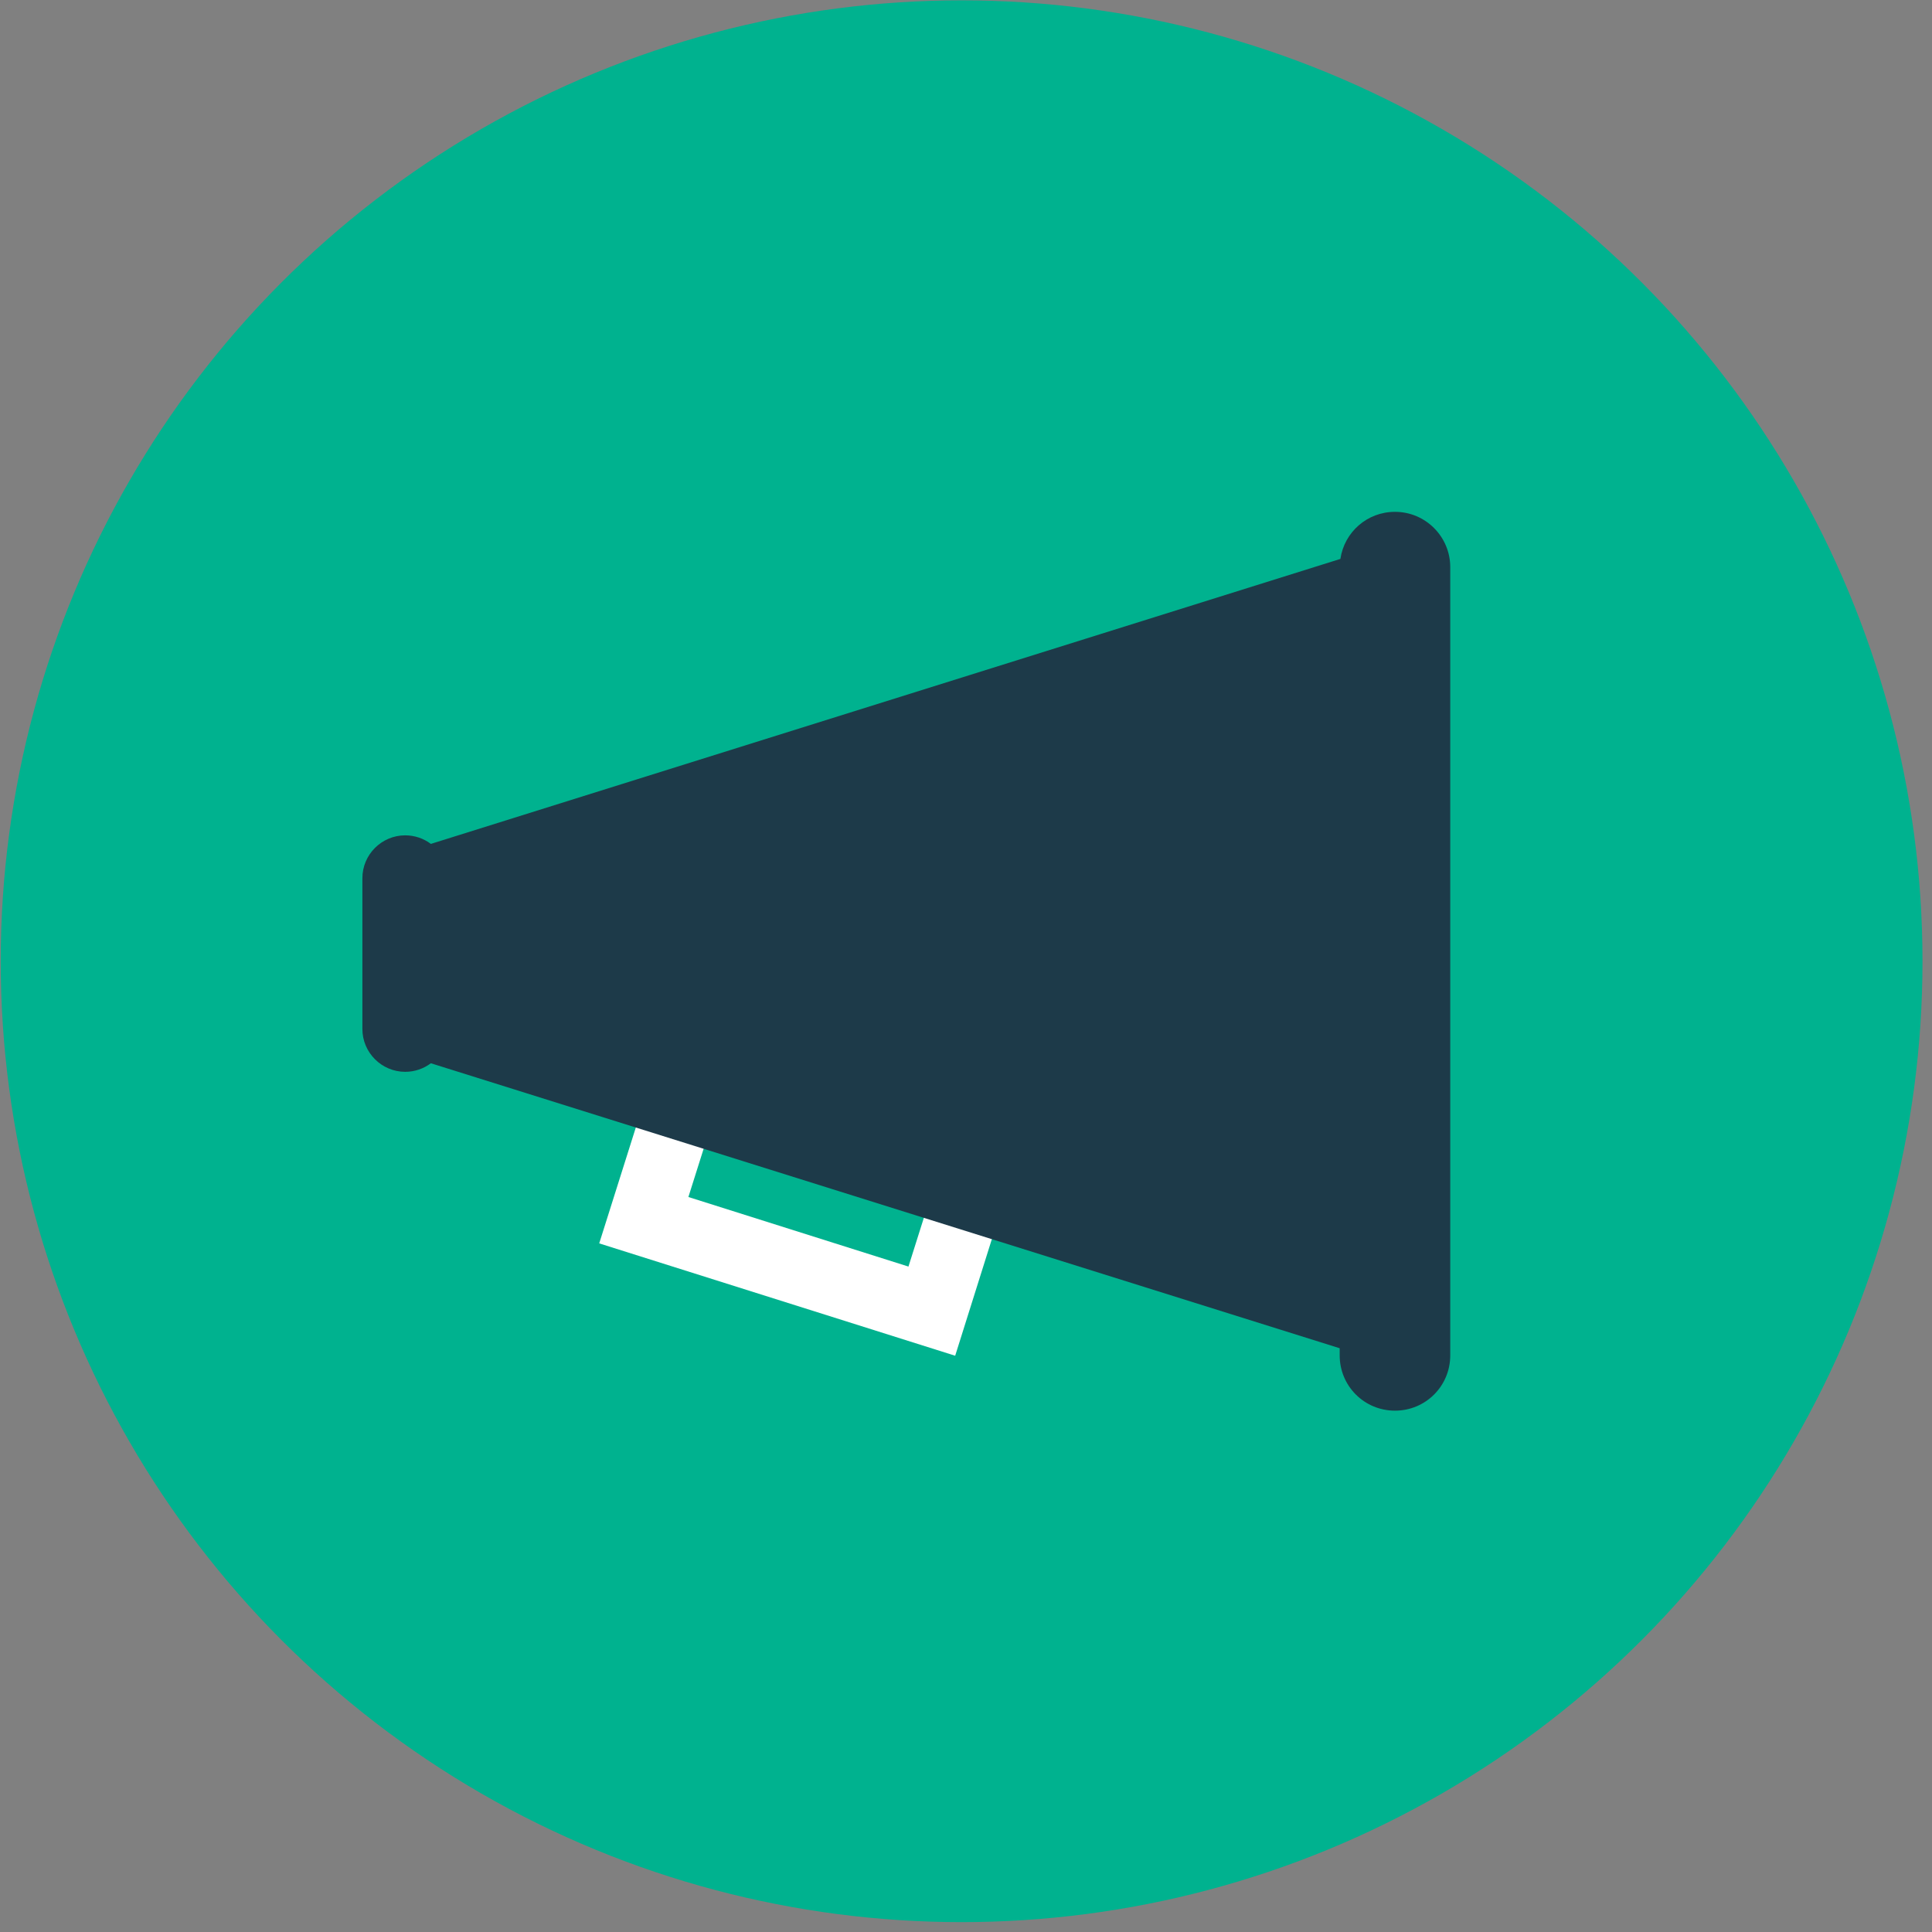
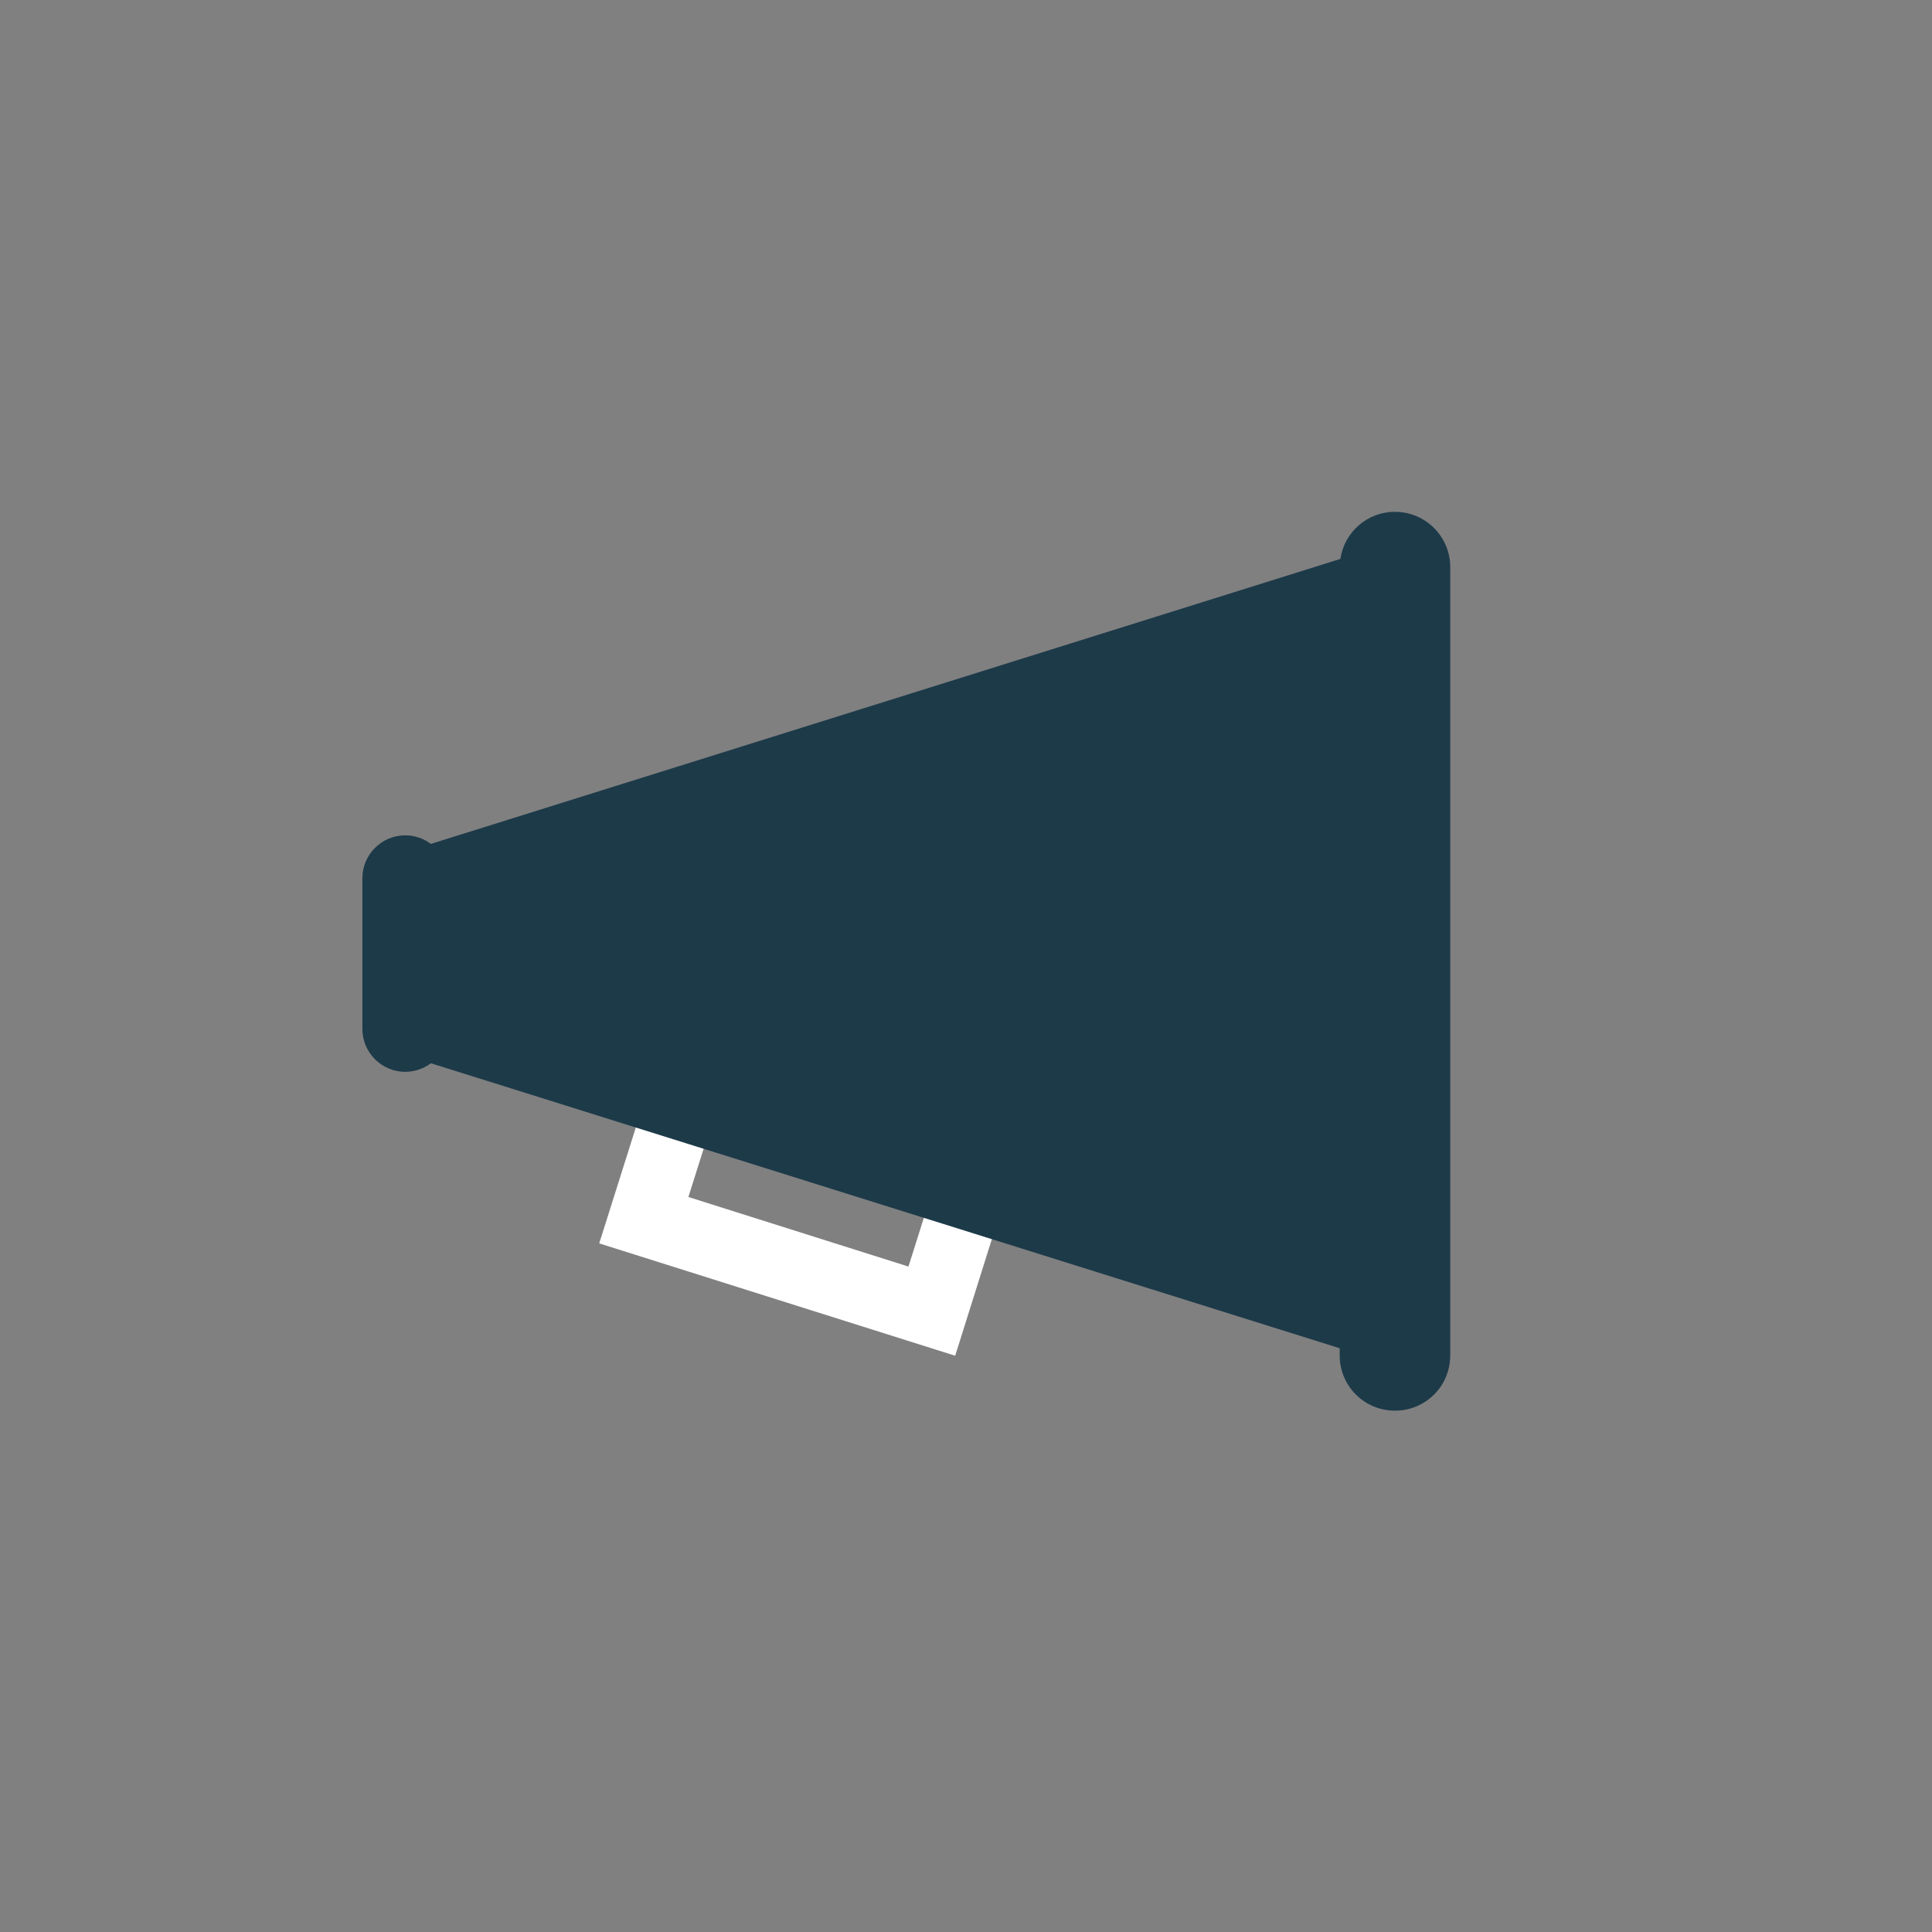
<svg xmlns="http://www.w3.org/2000/svg" width="175px" height="175px" viewBox="0 0 175 175" version="1.1">
  <rect x="0" y="0" width="175" height="175" fill="#808080" stroke="none" />
  <title>39806B26-E695-451A-A932-89711A064C6C</title>
  <g id="Website" stroke="none" stroke-width="1" fill="none" fill-rule="evenodd">
    <g id="Homepage" transform="translate(-1057, -2026)" fill-rule="nonzero">
      <g id="Group" transform="translate(1057, 2026)">
-         <circle id="Oval" fill="#00B28F" cx="87.102" cy="87.069" r="87.037" />
        <g transform="translate(32.631, 46.2)" id="Path">
          <path d="M53.889,76.602 L21.646,66.425 L29.432,41.774 C29.982,40.062 31.791,39.125 33.471,39.674 C35.183,40.223 36.12,42.032 35.571,43.712 L29.723,62.225 L49.657,68.525 L55.505,50.012 C56.054,48.3 57.863,47.363 59.543,47.912 C61.255,48.462 62.192,50.271 61.643,51.951 L53.889,76.602 Z" fill="#FFFFFF" />
-           <path d="M93.725,0.162 C91.205,0.162 89.137,2.003 88.782,4.426 L6.397,30.24 C5.751,29.755 4.943,29.465 4.071,29.465 C1.938,29.465 0.194,31.209 0.194,33.342 L0.194,47.008 C0.194,49.14 1.938,50.885 4.071,50.885 C4.943,50.885 5.751,50.594 6.397,50.109 L88.717,75.923 L88.717,76.569 C88.717,79.348 90.946,81.577 93.725,81.577 C96.503,81.577 98.732,79.348 98.732,76.569 L98.732,5.169 C98.732,2.423 96.503,0.162 93.725,0.162 Z" fill="#1D3A49" />
+           <path d="M93.725,0.162 C91.205,0.162 89.137,2.003 88.782,4.426 L6.397,30.24 C5.751,29.755 4.943,29.465 4.071,29.465 C1.938,29.465 0.194,31.209 0.194,33.342 L0.194,47.008 C0.194,49.14 1.938,50.885 4.071,50.885 C4.943,50.885 5.751,50.594 6.397,50.109 L88.717,75.923 L88.717,76.569 C88.717,79.348 90.946,81.577 93.725,81.577 C96.503,81.577 98.732,79.348 98.732,76.569 L98.732,5.169 C98.732,2.423 96.503,0.162 93.725,0.162 " fill="#1D3A49" />
        </g>
      </g>
    </g>
  </g>
</svg>